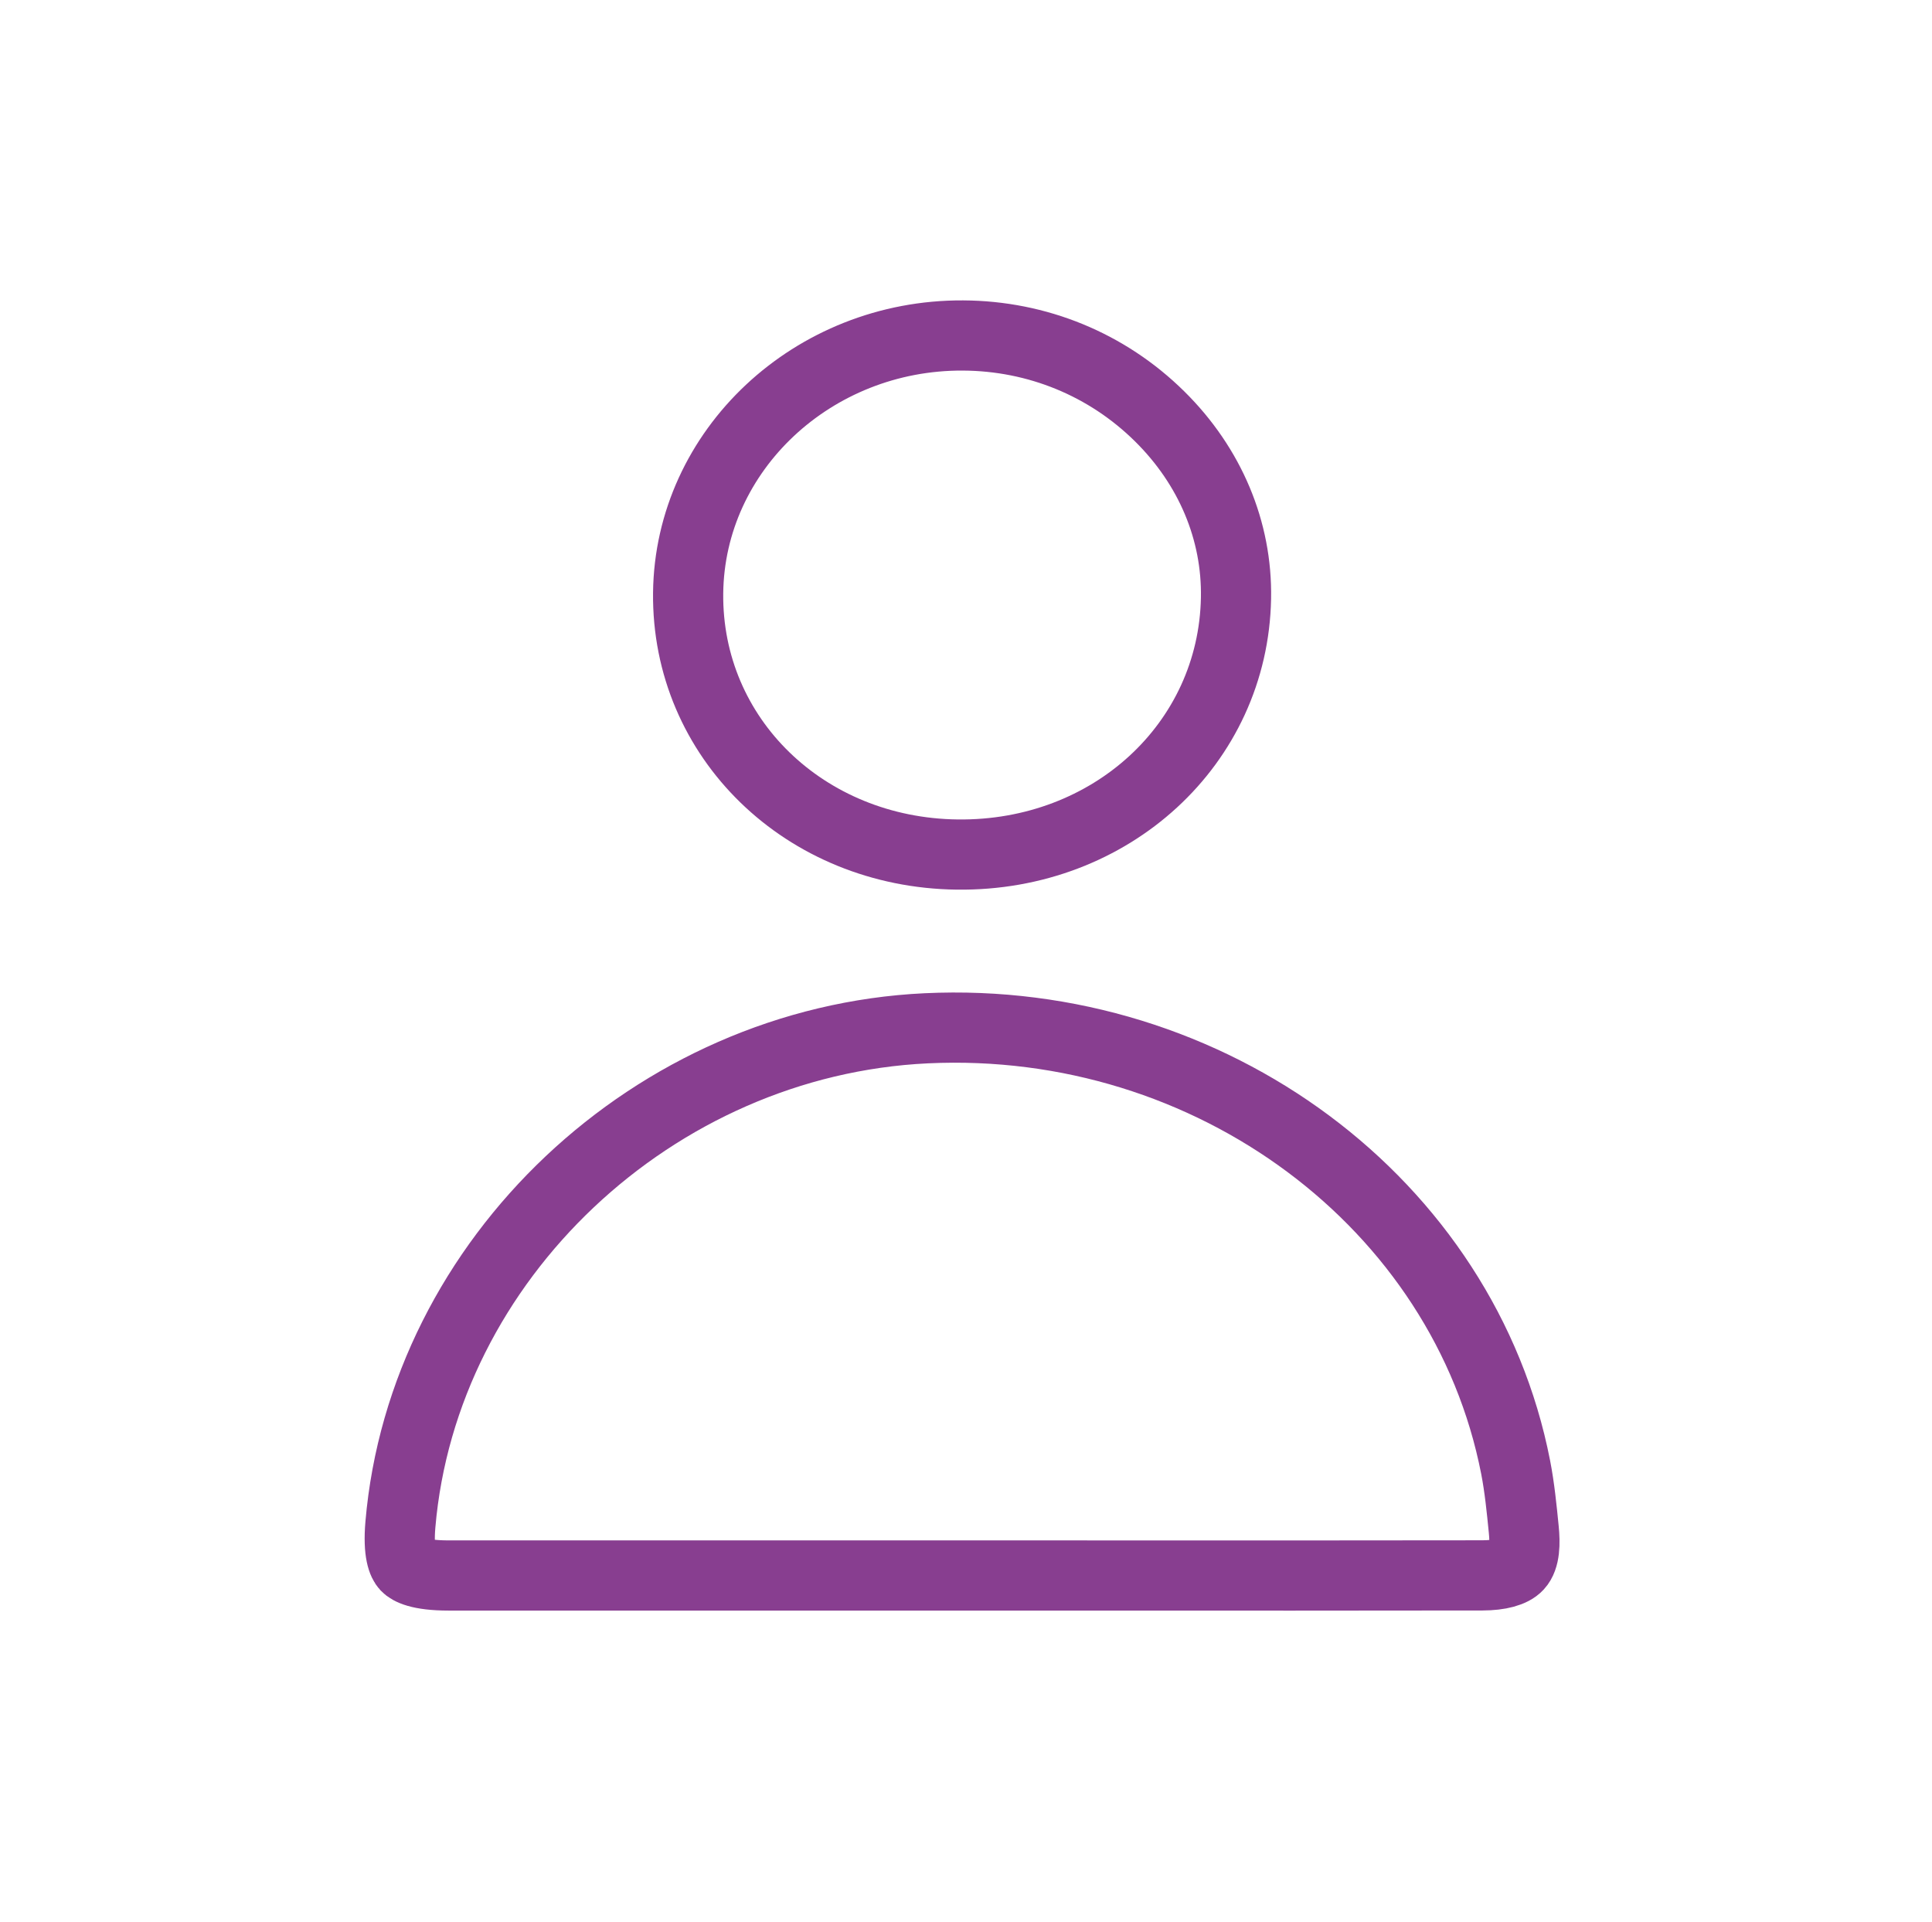
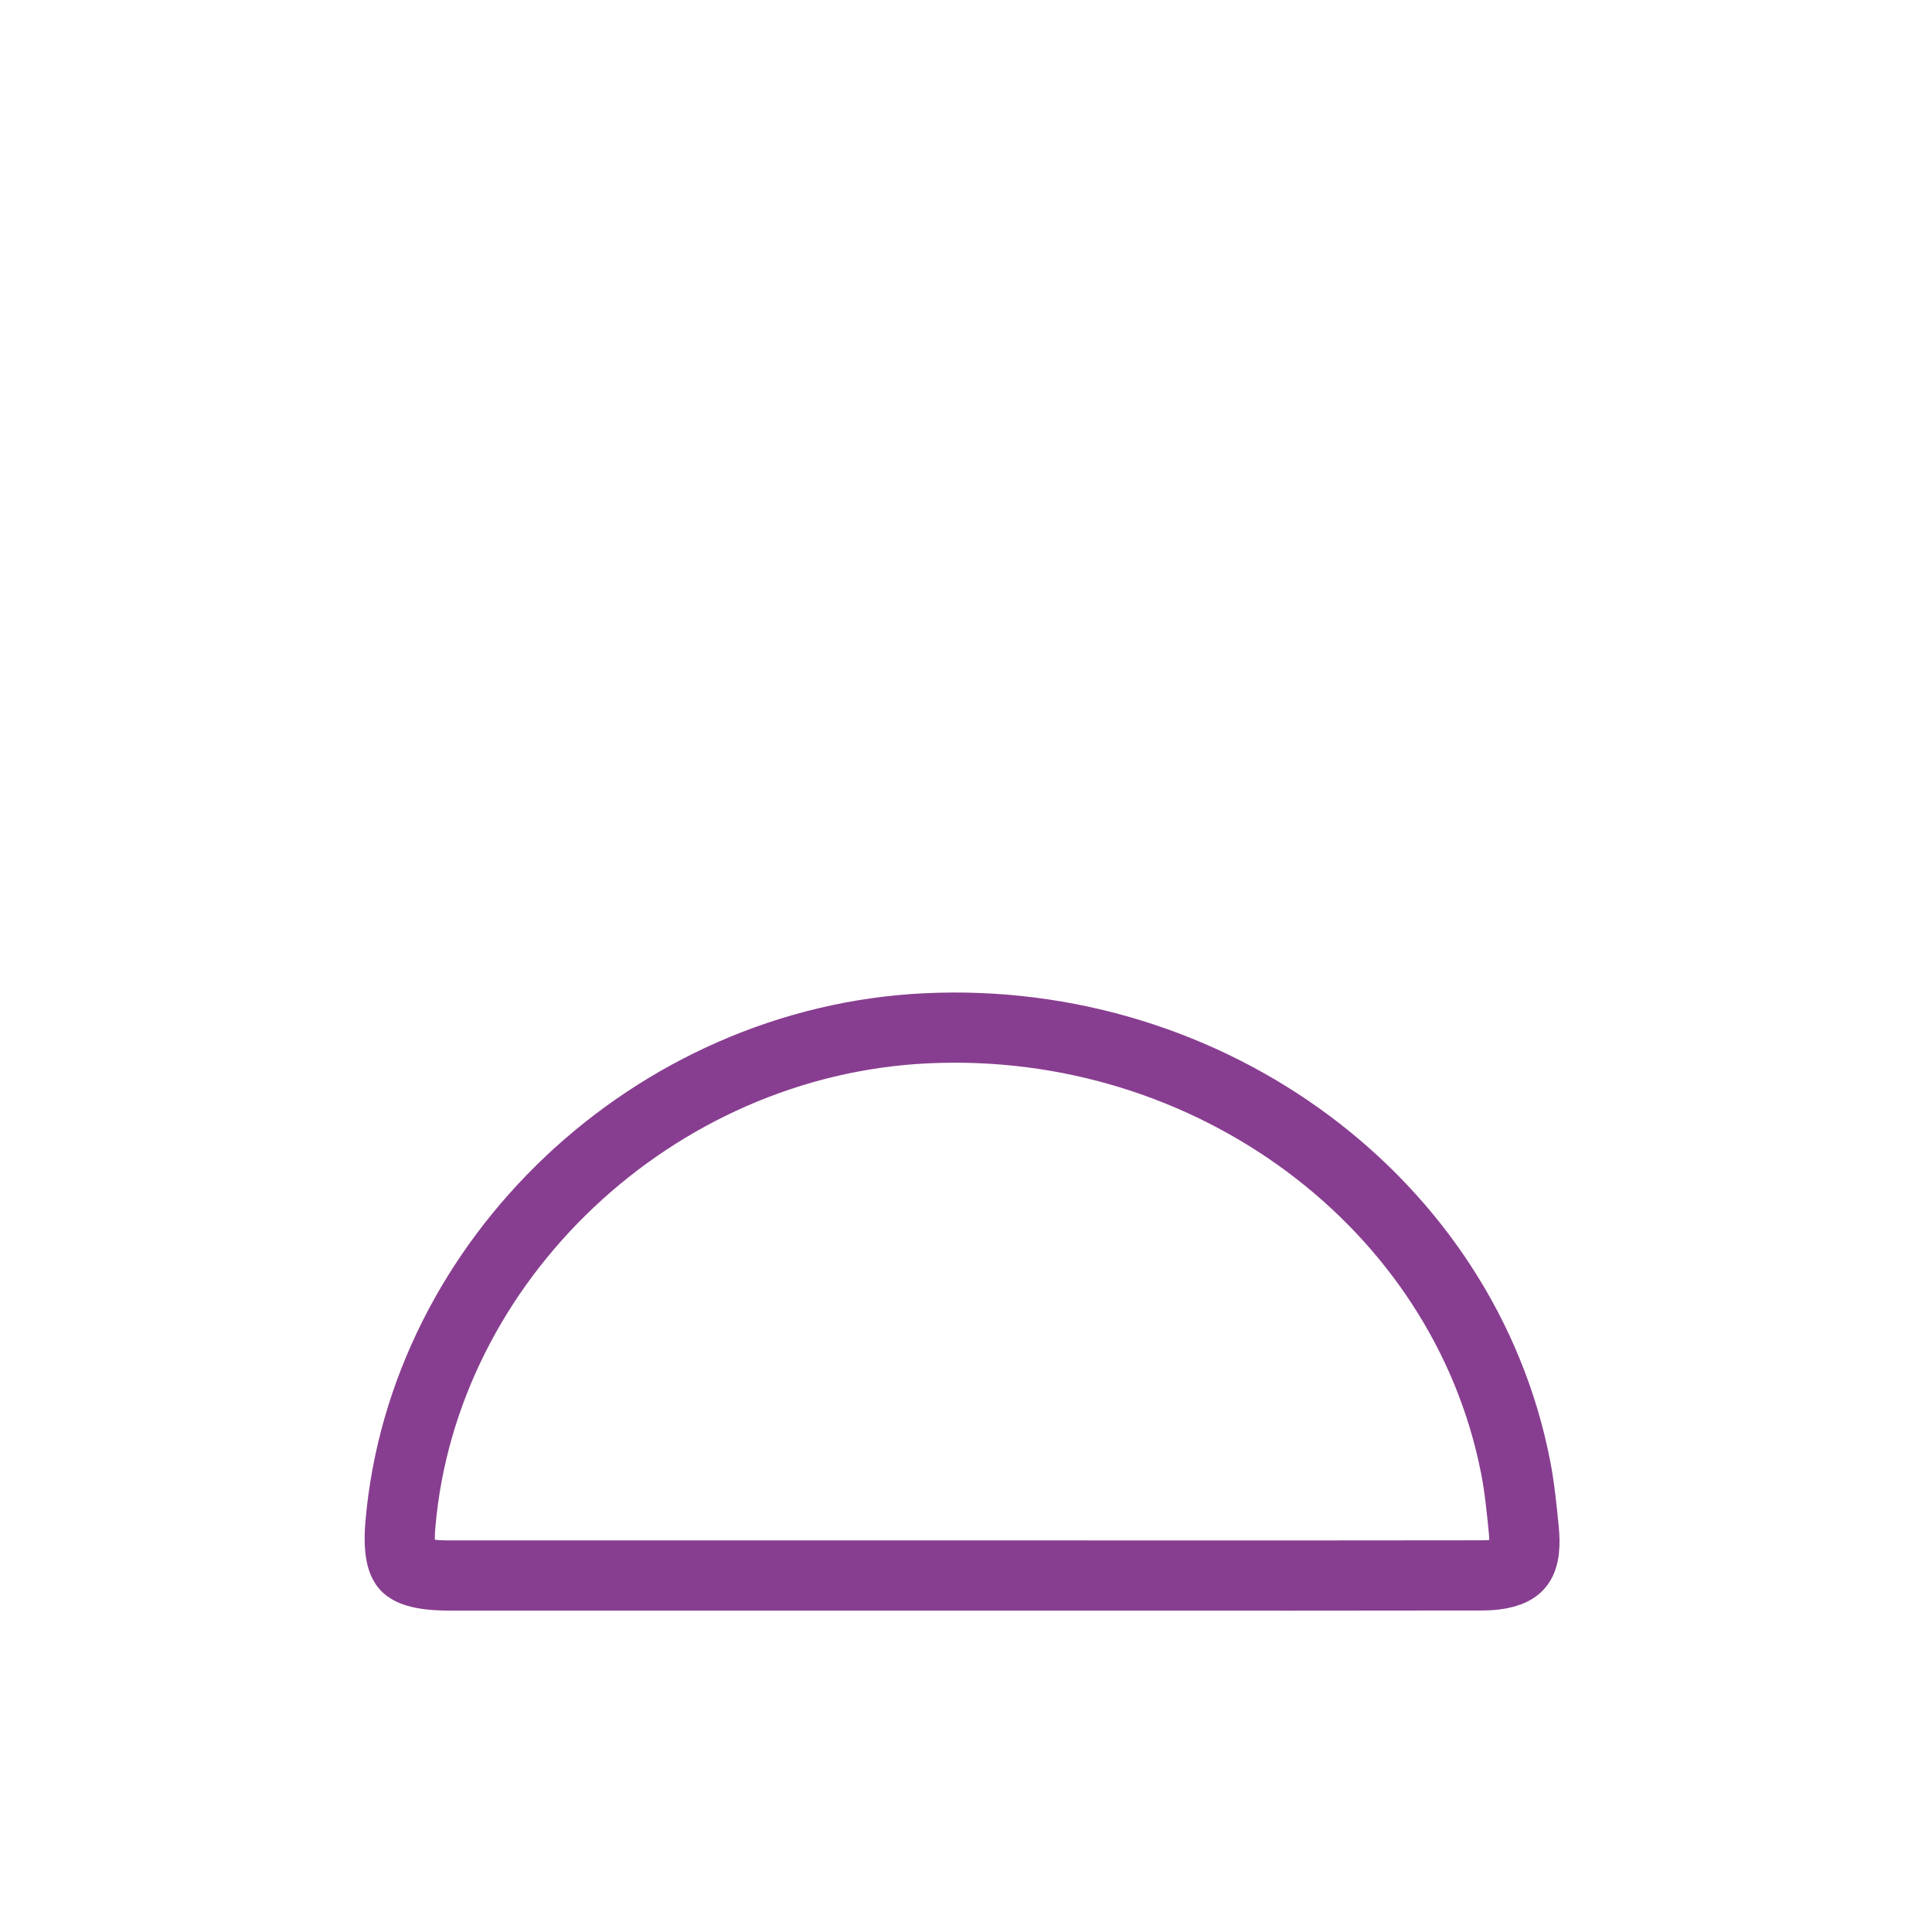
<svg xmlns="http://www.w3.org/2000/svg" width="189" height="188" viewBox="0 0 189 188" fill="none">
  <path d="M93.752 154.12H43.862C40.994 154.118 40.039 153.555 39.725 153.221C39.414 152.886 38.931 151.914 39.169 149.132C41.393 123.179 63.986 101.856 90.608 100.591C118.437 99.269 143.228 117.725 148.269 143.525C148.659 145.531 148.86 147.579 149.063 149.617C149.195 150.952 149.184 152.42 148.493 153.166C147.937 153.77 146.707 154.105 145.027 154.11C132.745 154.131 120.46 154.125 108.176 154.123H93.747L93.752 154.12Z" stroke="#883E90" stroke-width="6.866" />
-   <path d="M67.318 58.016C67.47 44.045 79.535 32.743 94.205 32.818C101.482 32.854 108.309 35.662 113.439 40.727C118.382 45.605 121.036 51.923 120.913 58.514C120.651 72.763 108.673 83.781 93.641 83.595C78.725 83.412 67.163 72.177 67.318 58.016Z" stroke="#883E90" stroke-width="6.866" />
</svg>